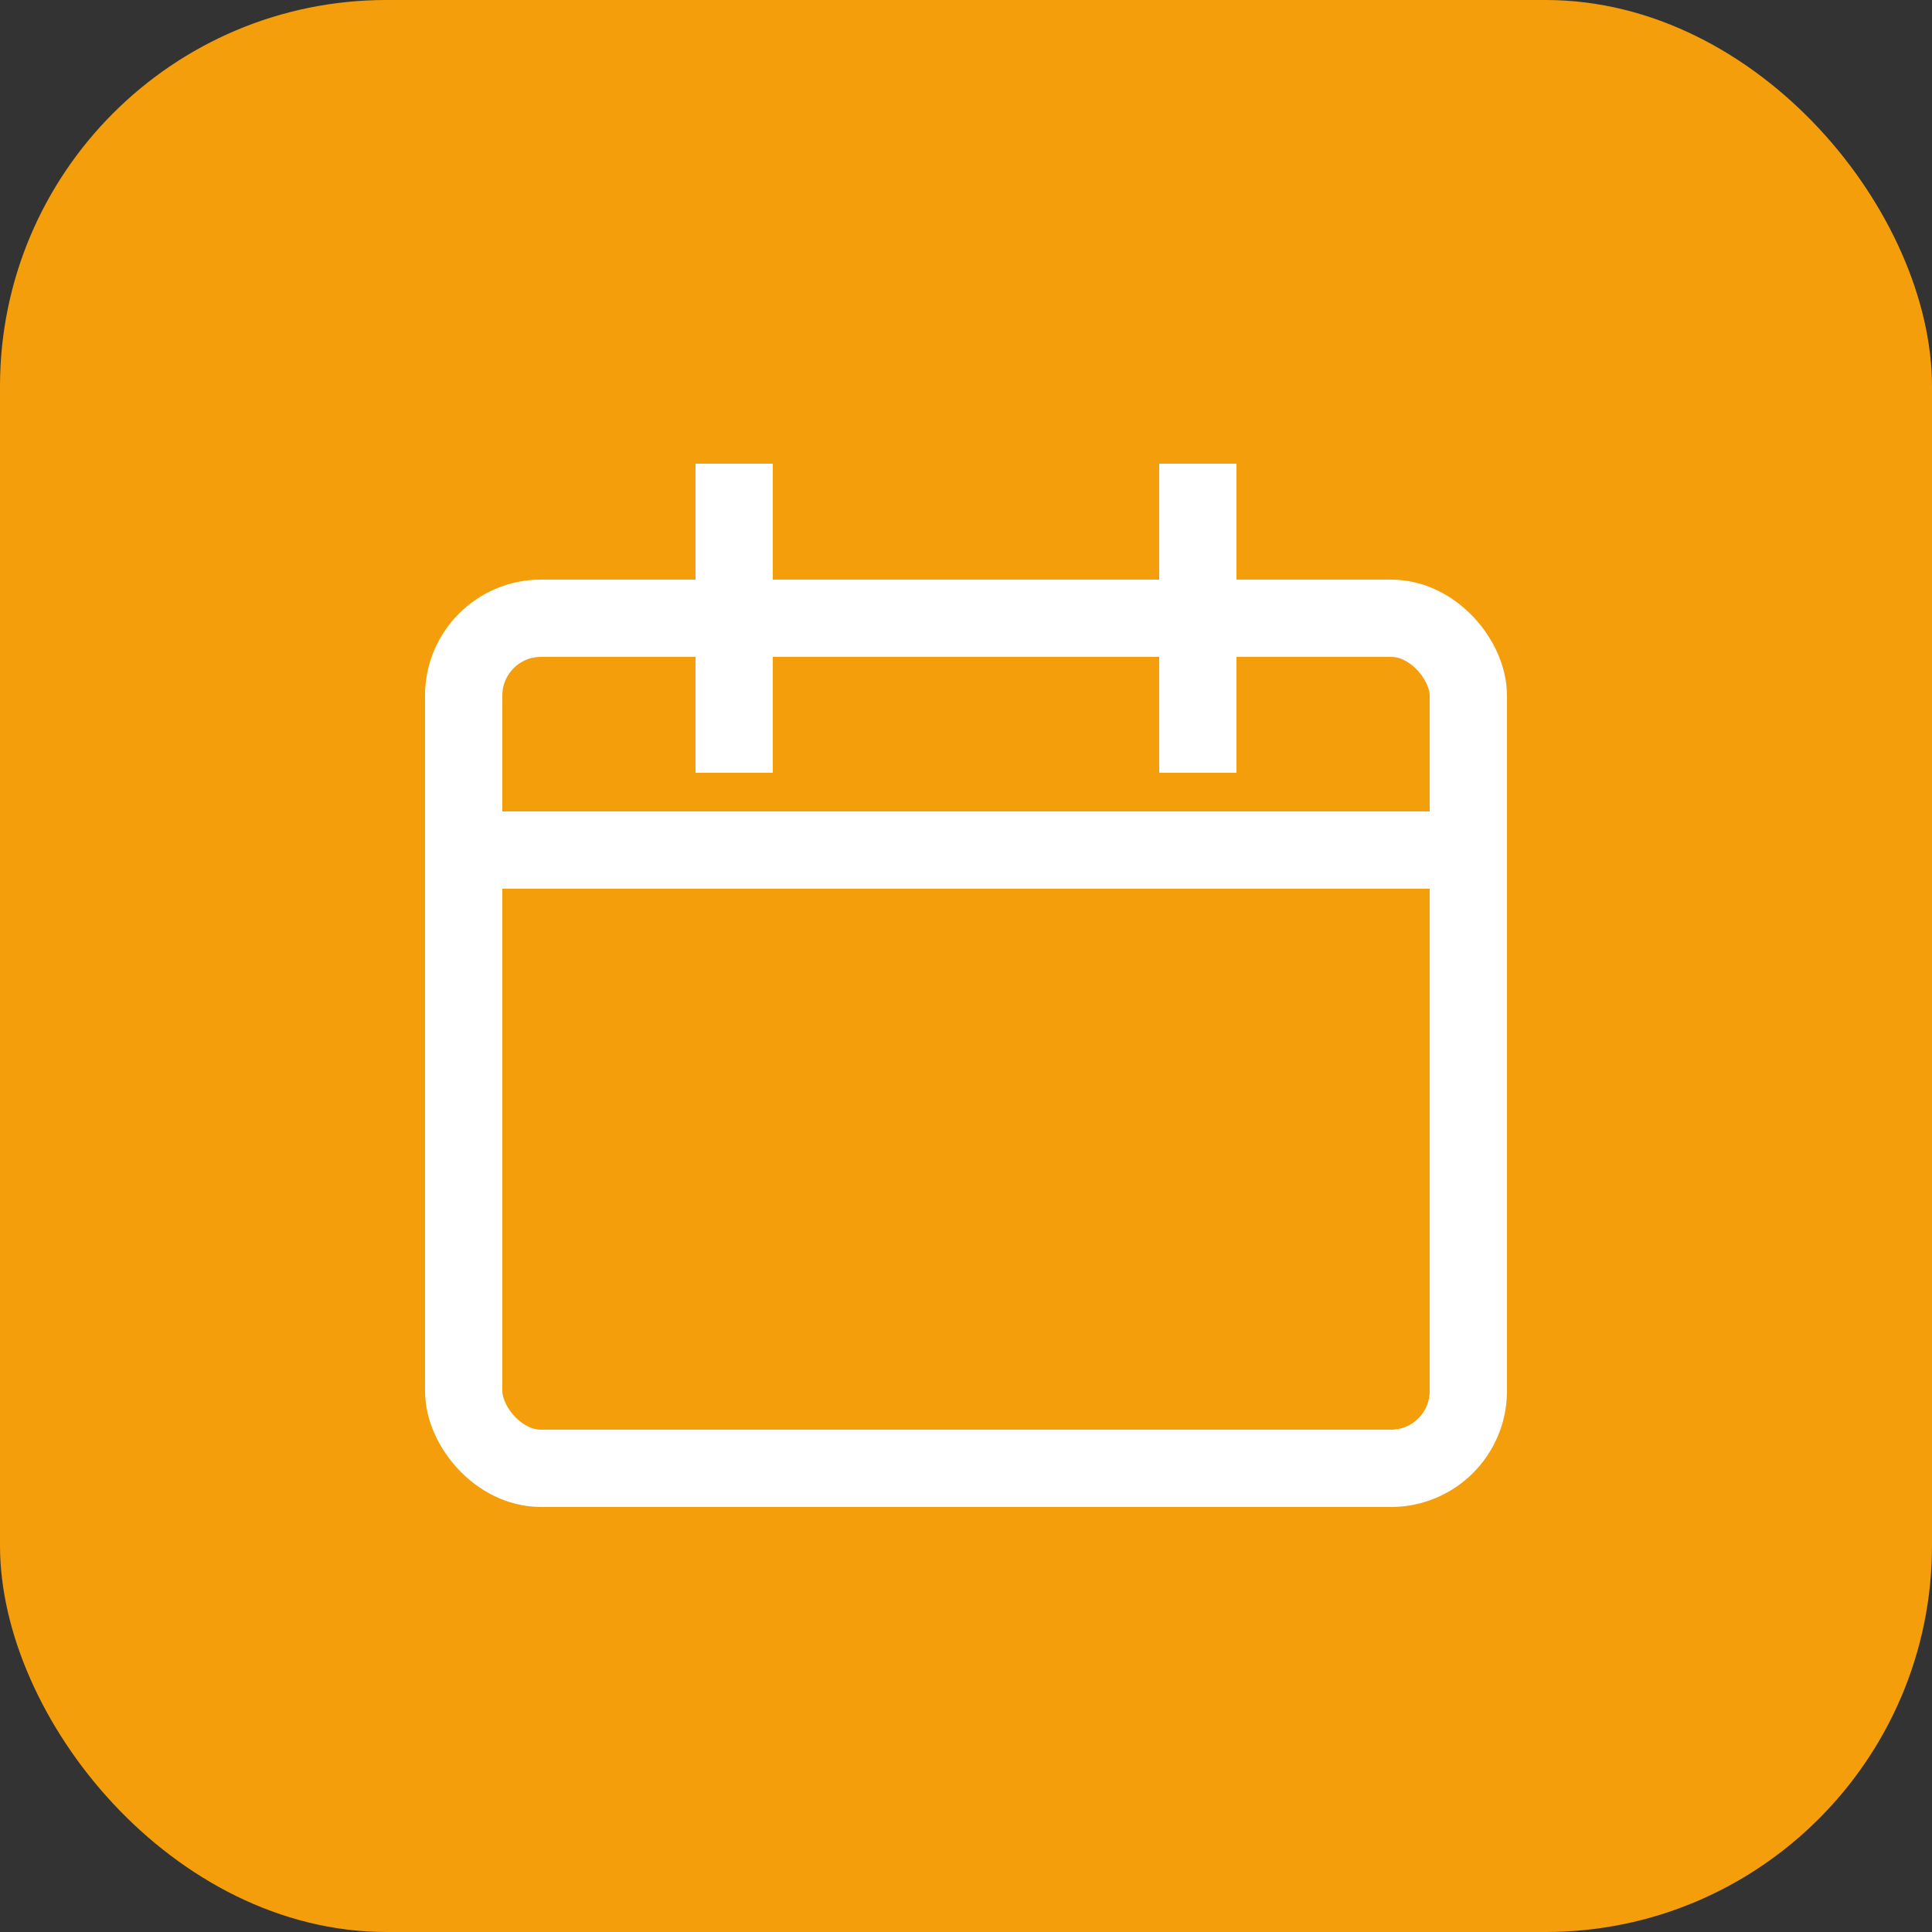
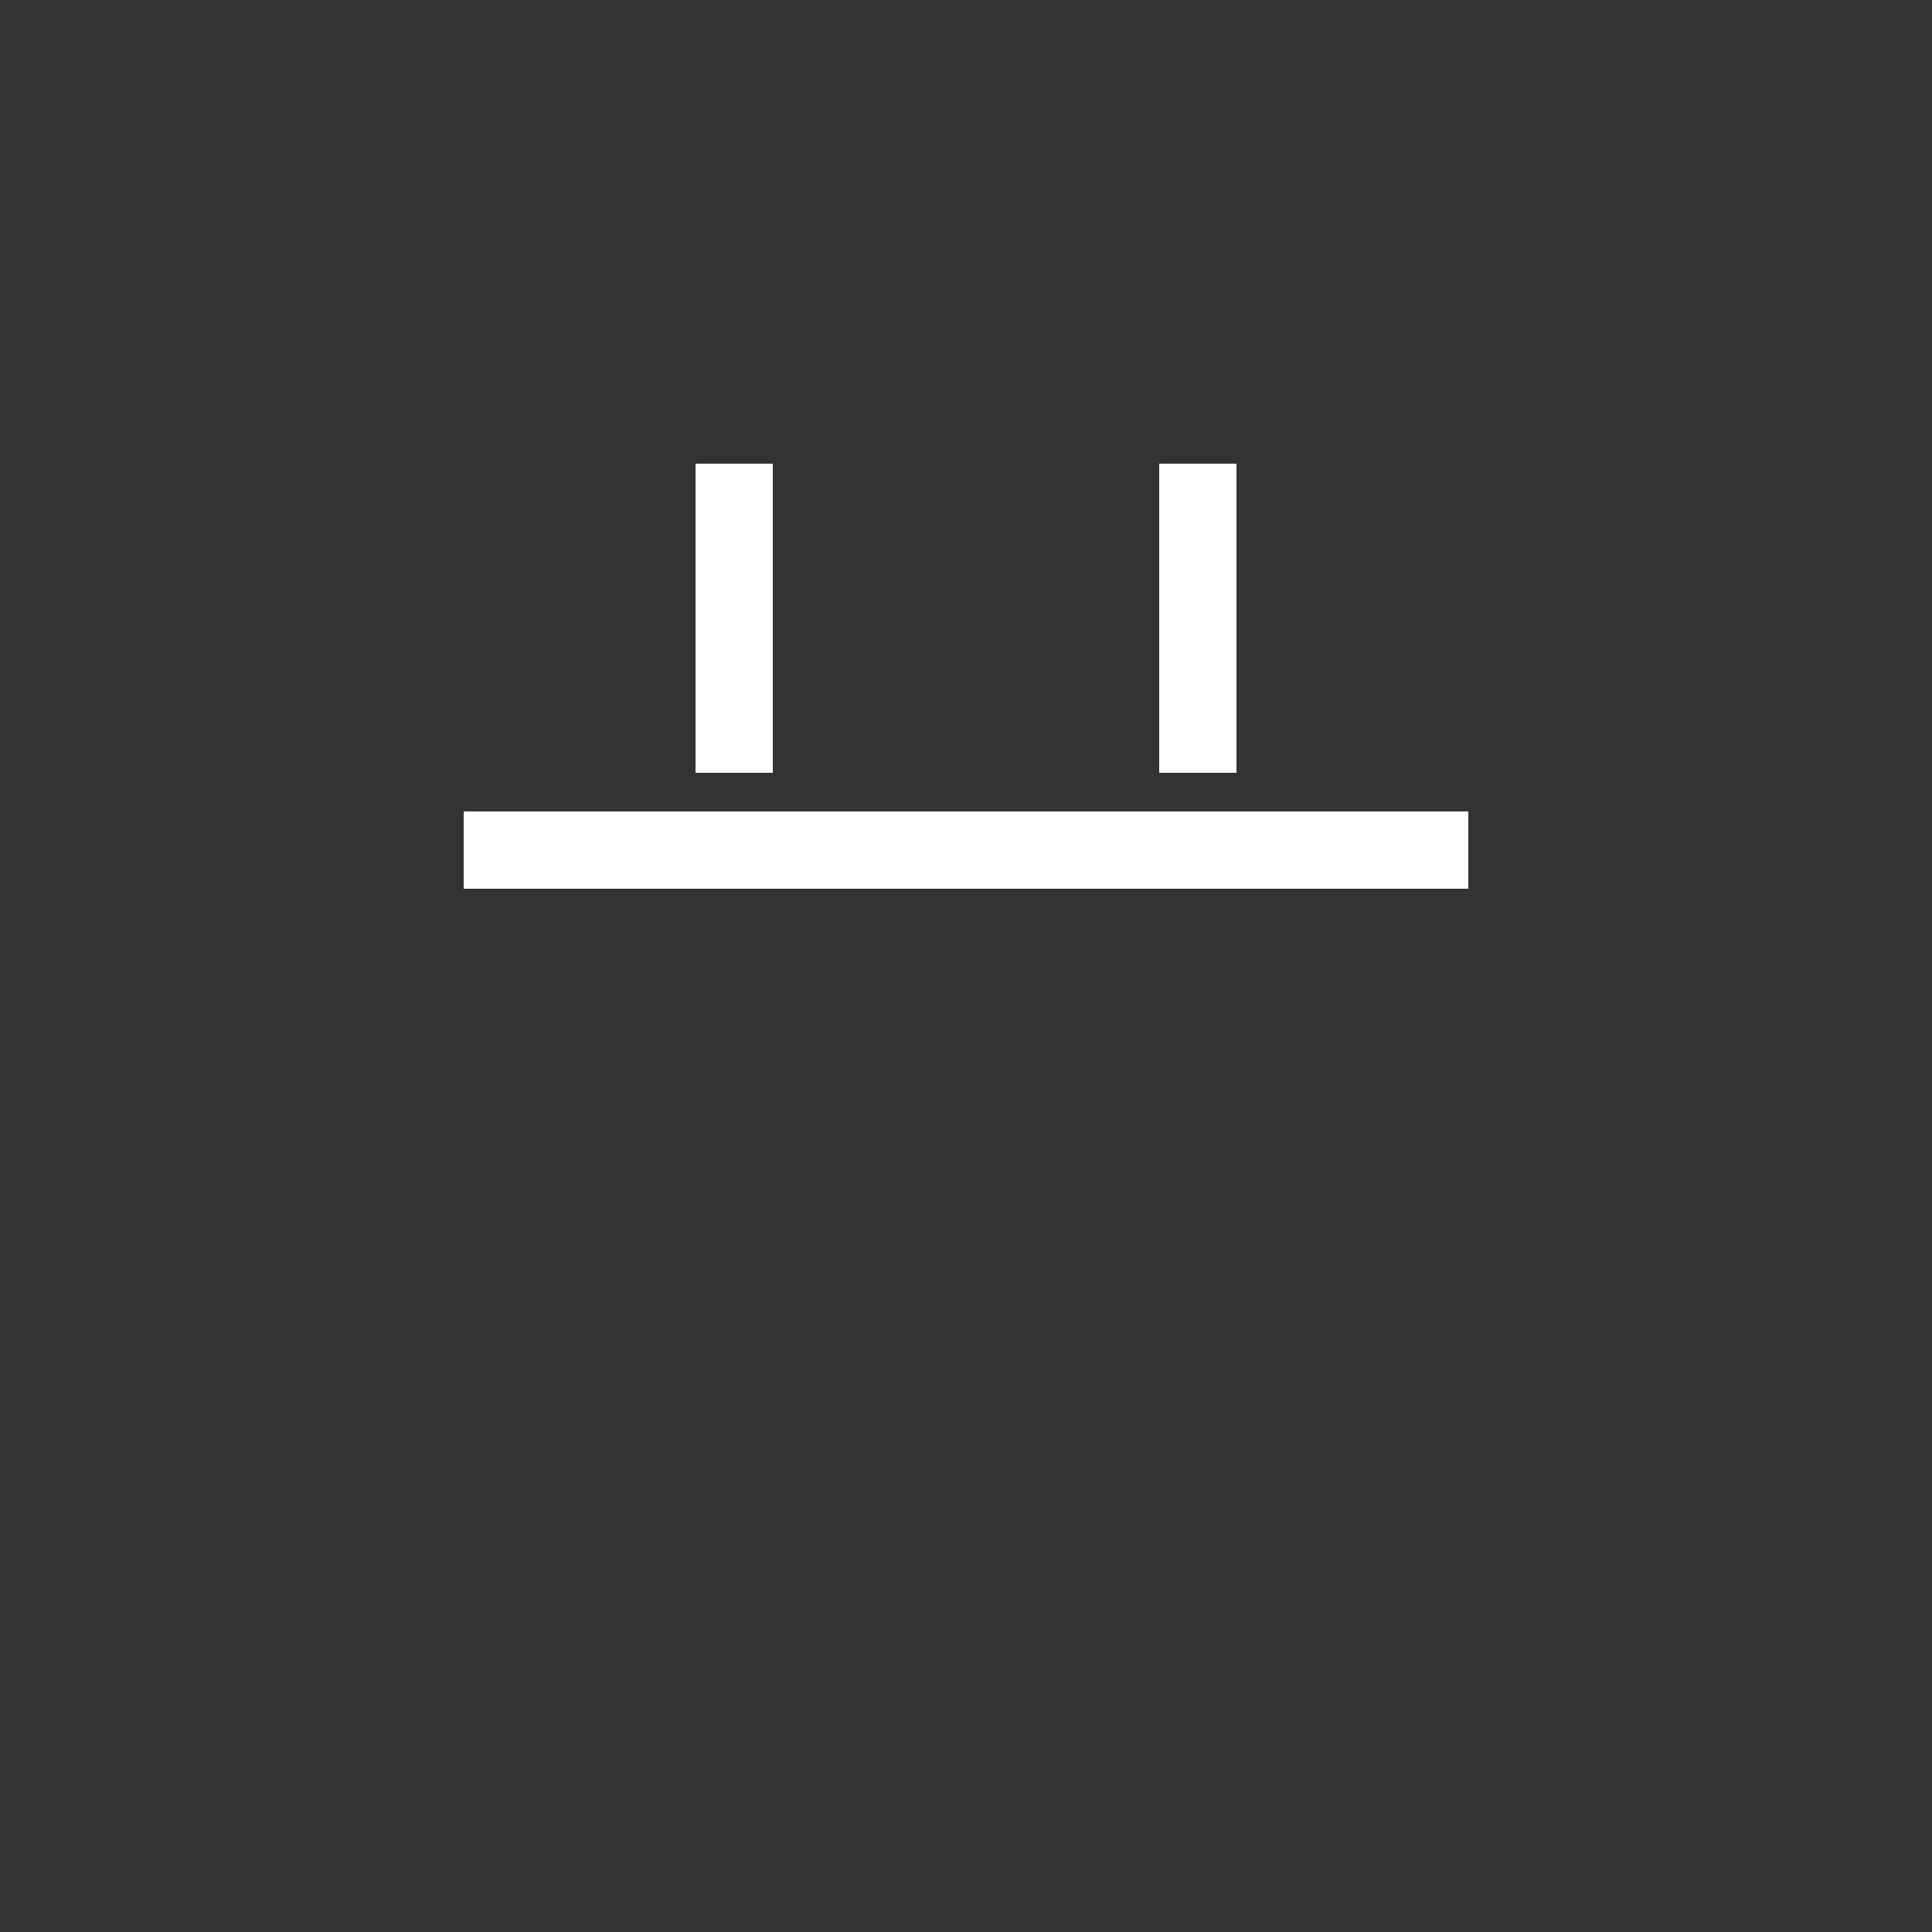
<svg xmlns="http://www.w3.org/2000/svg" viewBox="0 0 50 50" fill="none">
  <rect x="0" y="0" width="50" height="50" fill="#333333" stroke="none" />
-   <rect width="50" height="50" rx="10" fill="#F59E0B" />
-   <rect x="12" y="16" width="26" height="22" rx="2" stroke="white" stroke-width="2" fill="none" />
  <path d="M12 22h26M19 12v8M31 12v8" stroke="white" stroke-width="2" />
</svg>